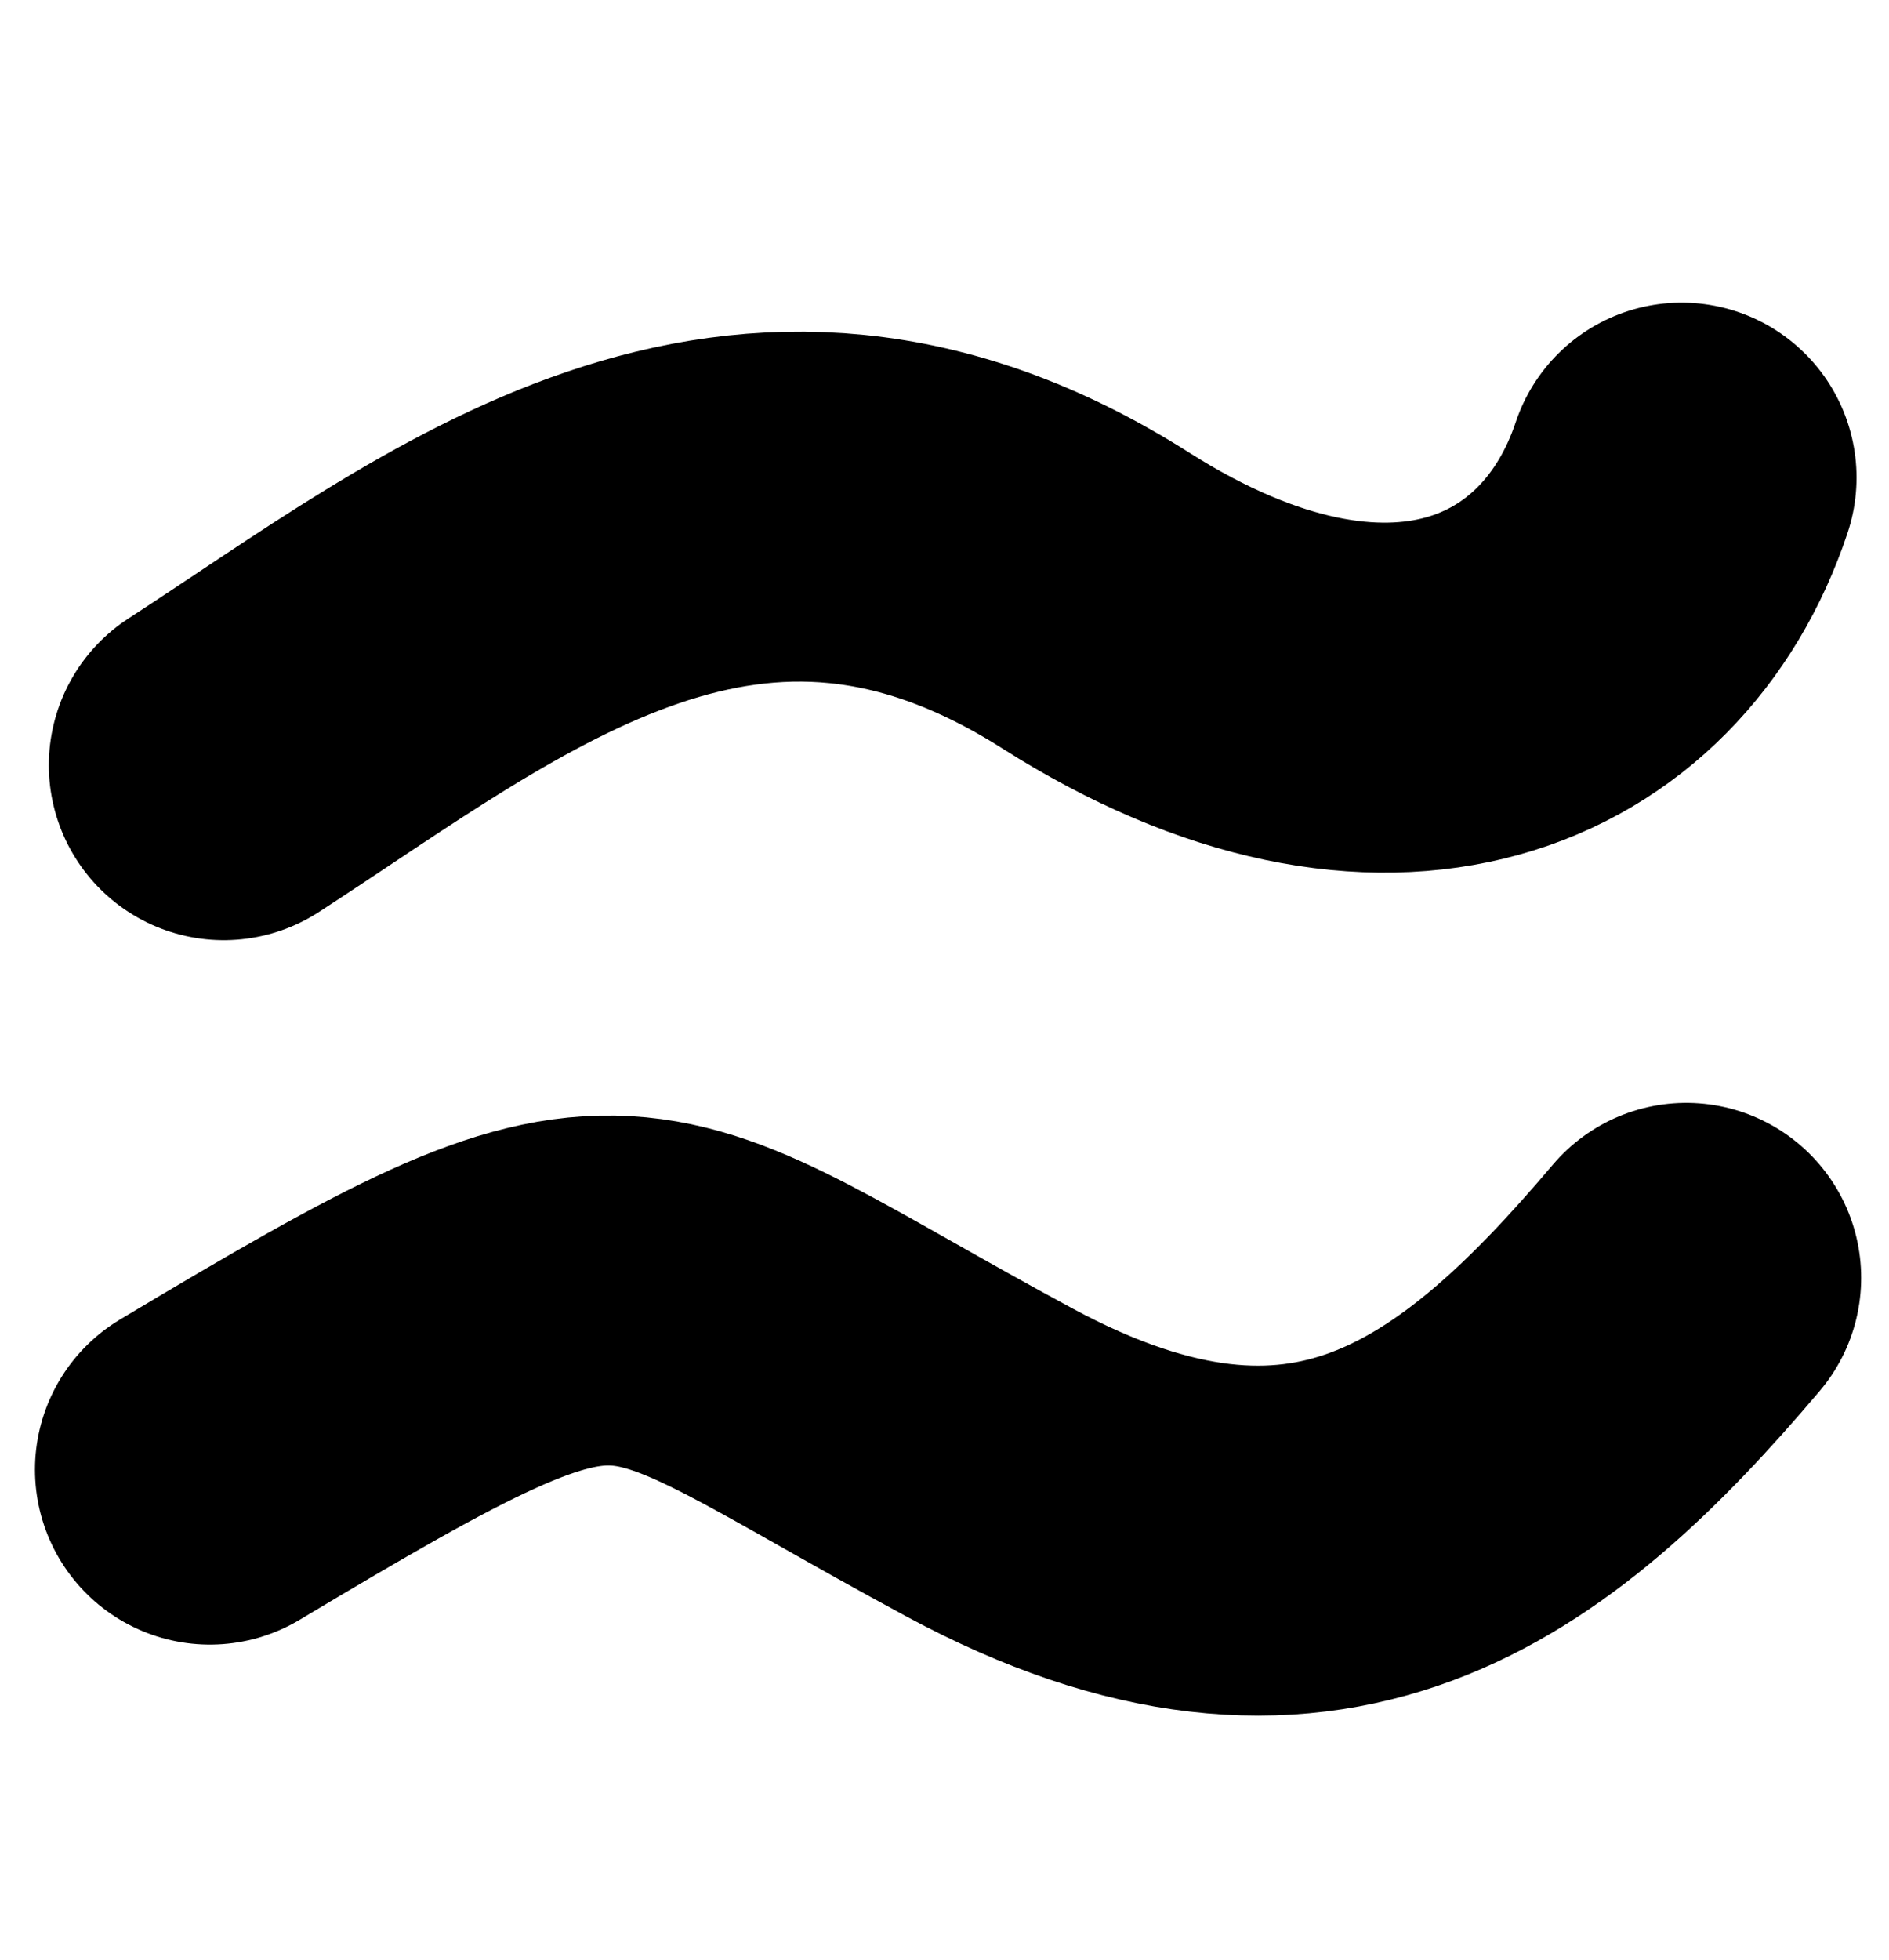
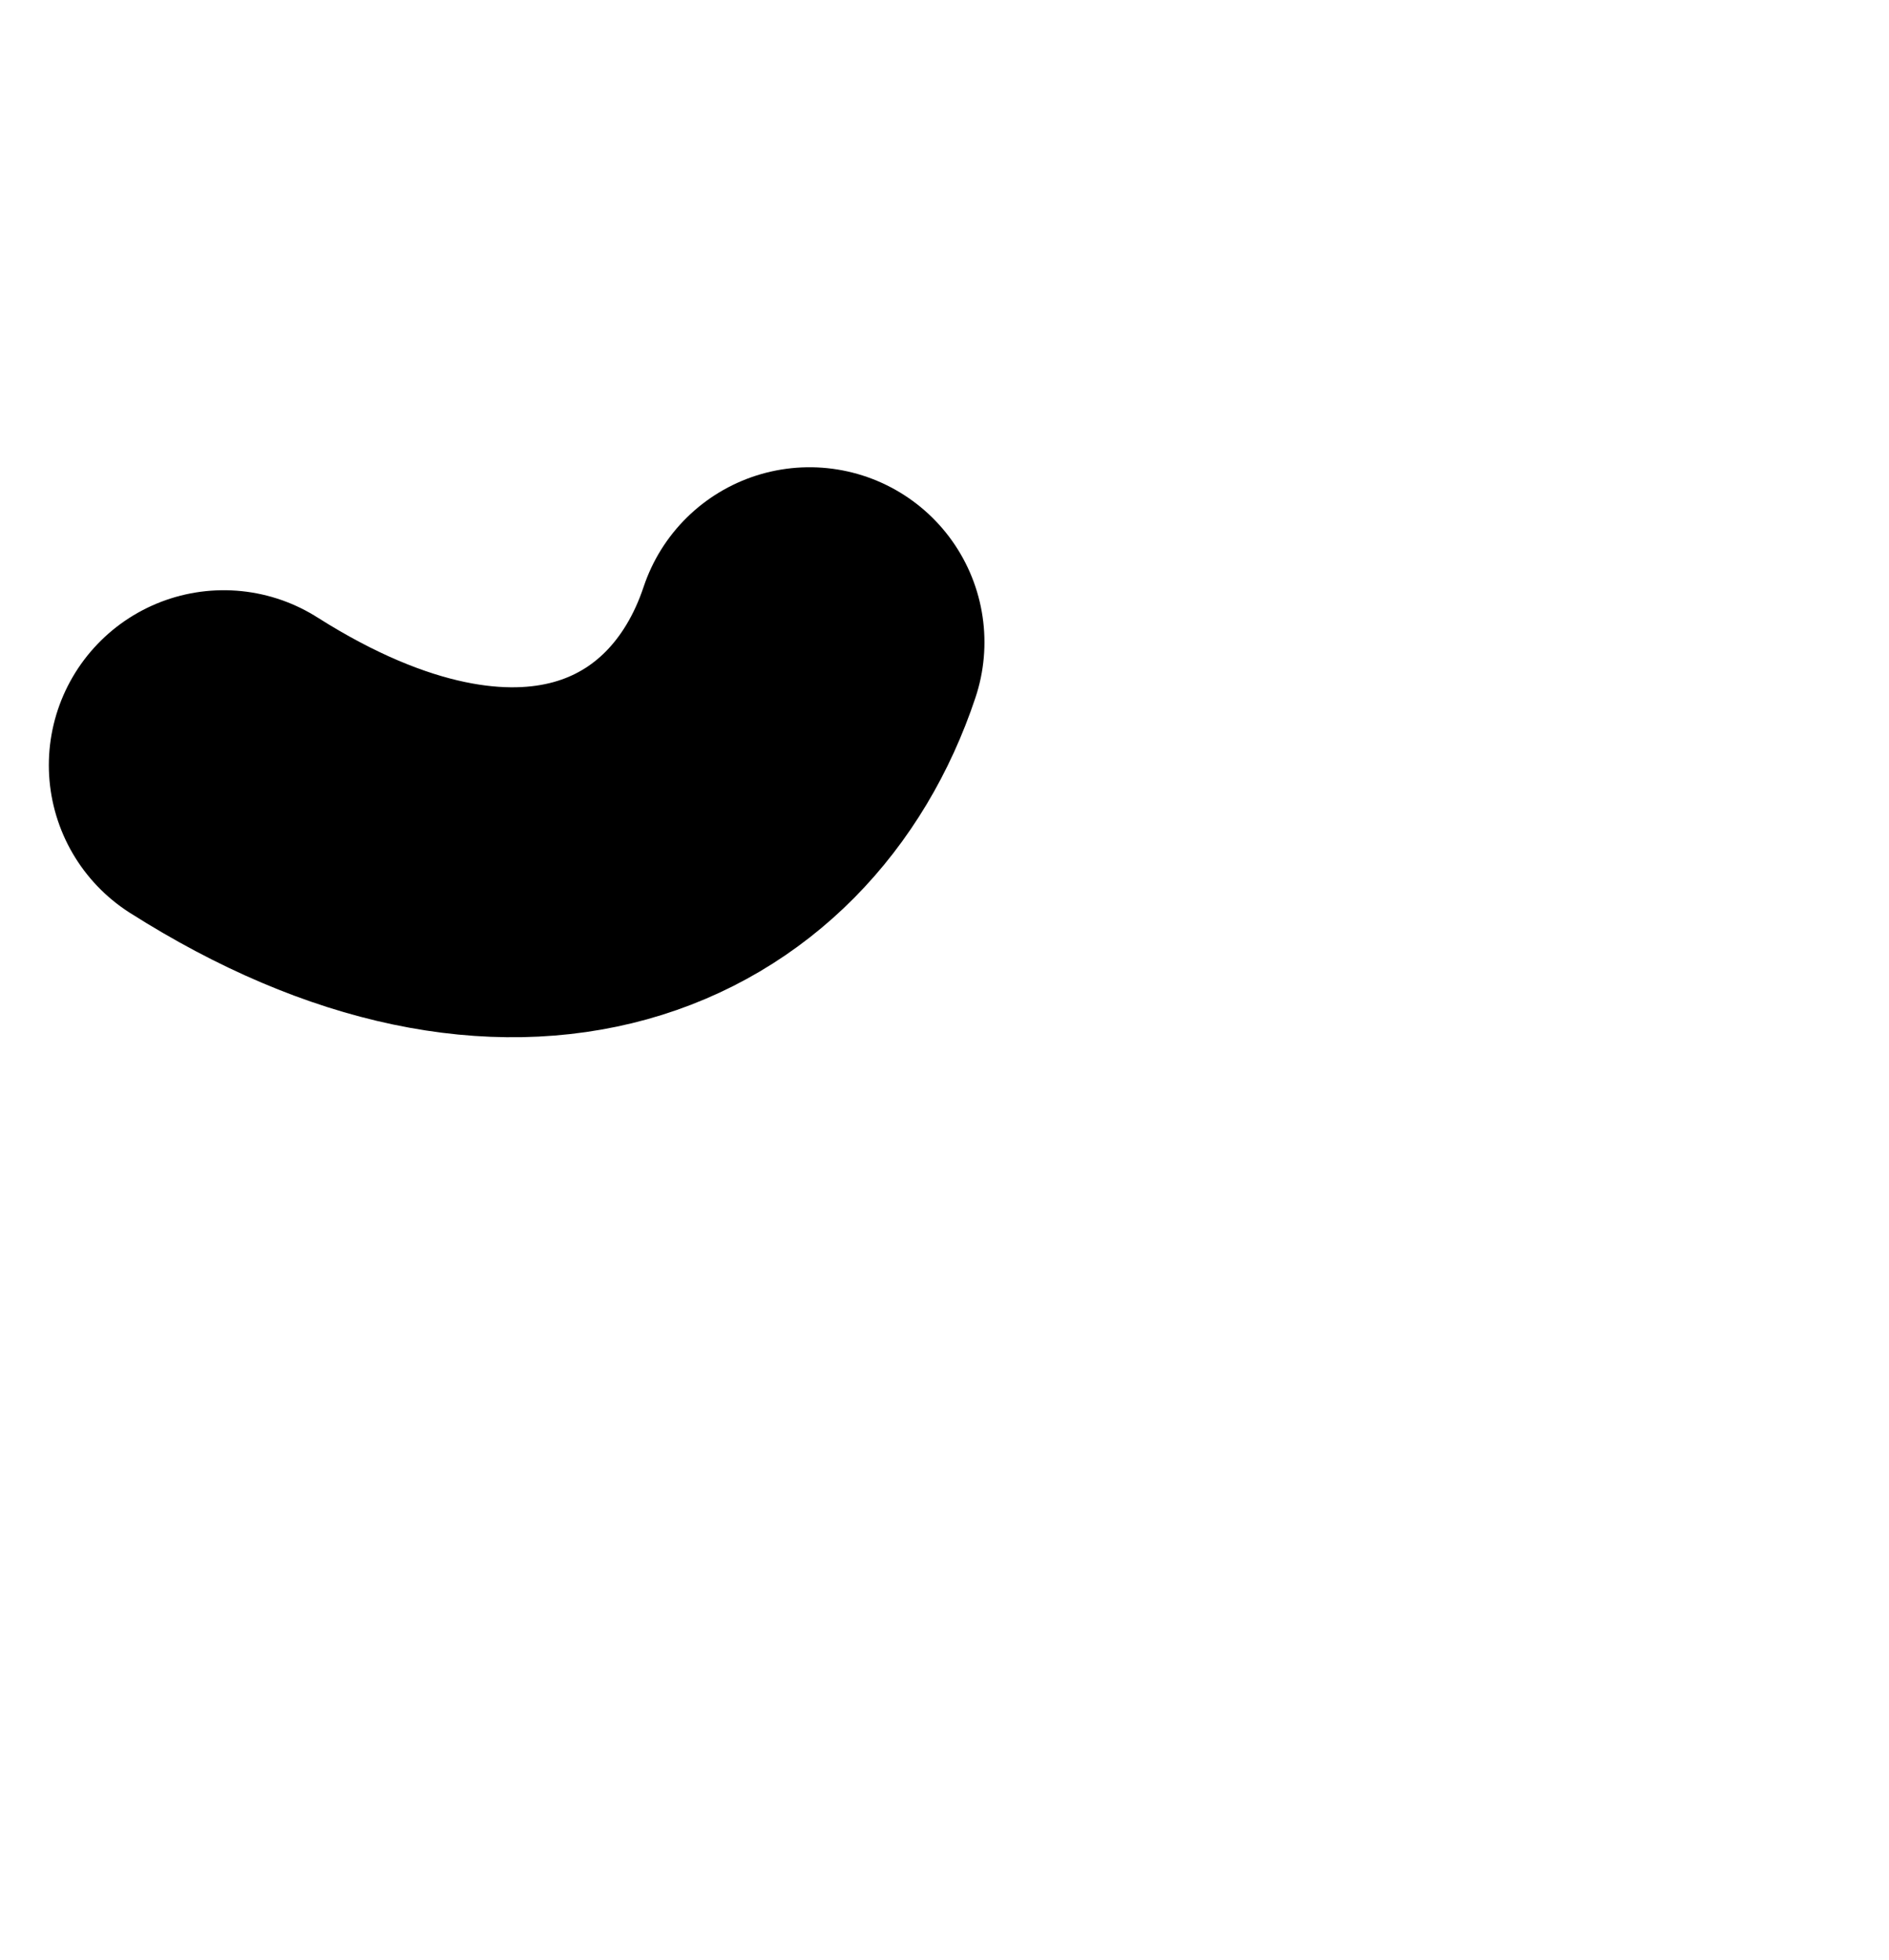
<svg xmlns="http://www.w3.org/2000/svg" xmlns:ns1="http://sodipodi.sourceforge.net/DTD/sodipodi-0.dtd" xmlns:ns2="http://www.inkscape.org/namespaces/inkscape" width="27" height="28" viewBox="0 0 27 28" fill="none" version="1.1" id="svg6" ns1:docname="tilde_icon.svg" ns2:version="1.0.1 (3bc2e813f5, 2020-09-07)">
  <defs id="defs10" />
  <ns1:namedview pagecolor="#ffffff" bordercolor="#666666" borderopacity="1" objecttolerance="10" gridtolerance="10" guidetolerance="10" ns2:pageopacity="0" ns2:pageshadow="2" ns2:window-width="1920" ns2:window-height="1171" id="namedview8" showgrid="false" ns2:zoom="26.892857" ns2:cx="13.5" ns2:cy="14" ns2:window-x="-9" ns2:window-y="-9" ns2:window-maximized="1" ns2:current-layer="svg6" />
-   <path d="m 3,20.998 c 6.248,-3.741 5.7,-3.036 11.143,-0.102 4.641,2.501 7.351,0.443 9.959,-2.638" stroke="#000000" stroke-width="5" stroke-linecap="round" stroke-linejoin="round" id="path2" />
-   <path d="M 3.198,10.933 C 6.818,8.585 10.637,5.392 15.663,8.581 c 4.177,2.65 7.39,1.192 8.373,-1.757" stroke="#000000" stroke-width="5" stroke-linecap="round" stroke-linejoin="round" id="path4" />
+   <path d="M 3.198,10.933 c 4.177,2.65 7.39,1.192 8.373,-1.757" stroke="#000000" stroke-width="5" stroke-linecap="round" stroke-linejoin="round" id="path4" />
</svg>